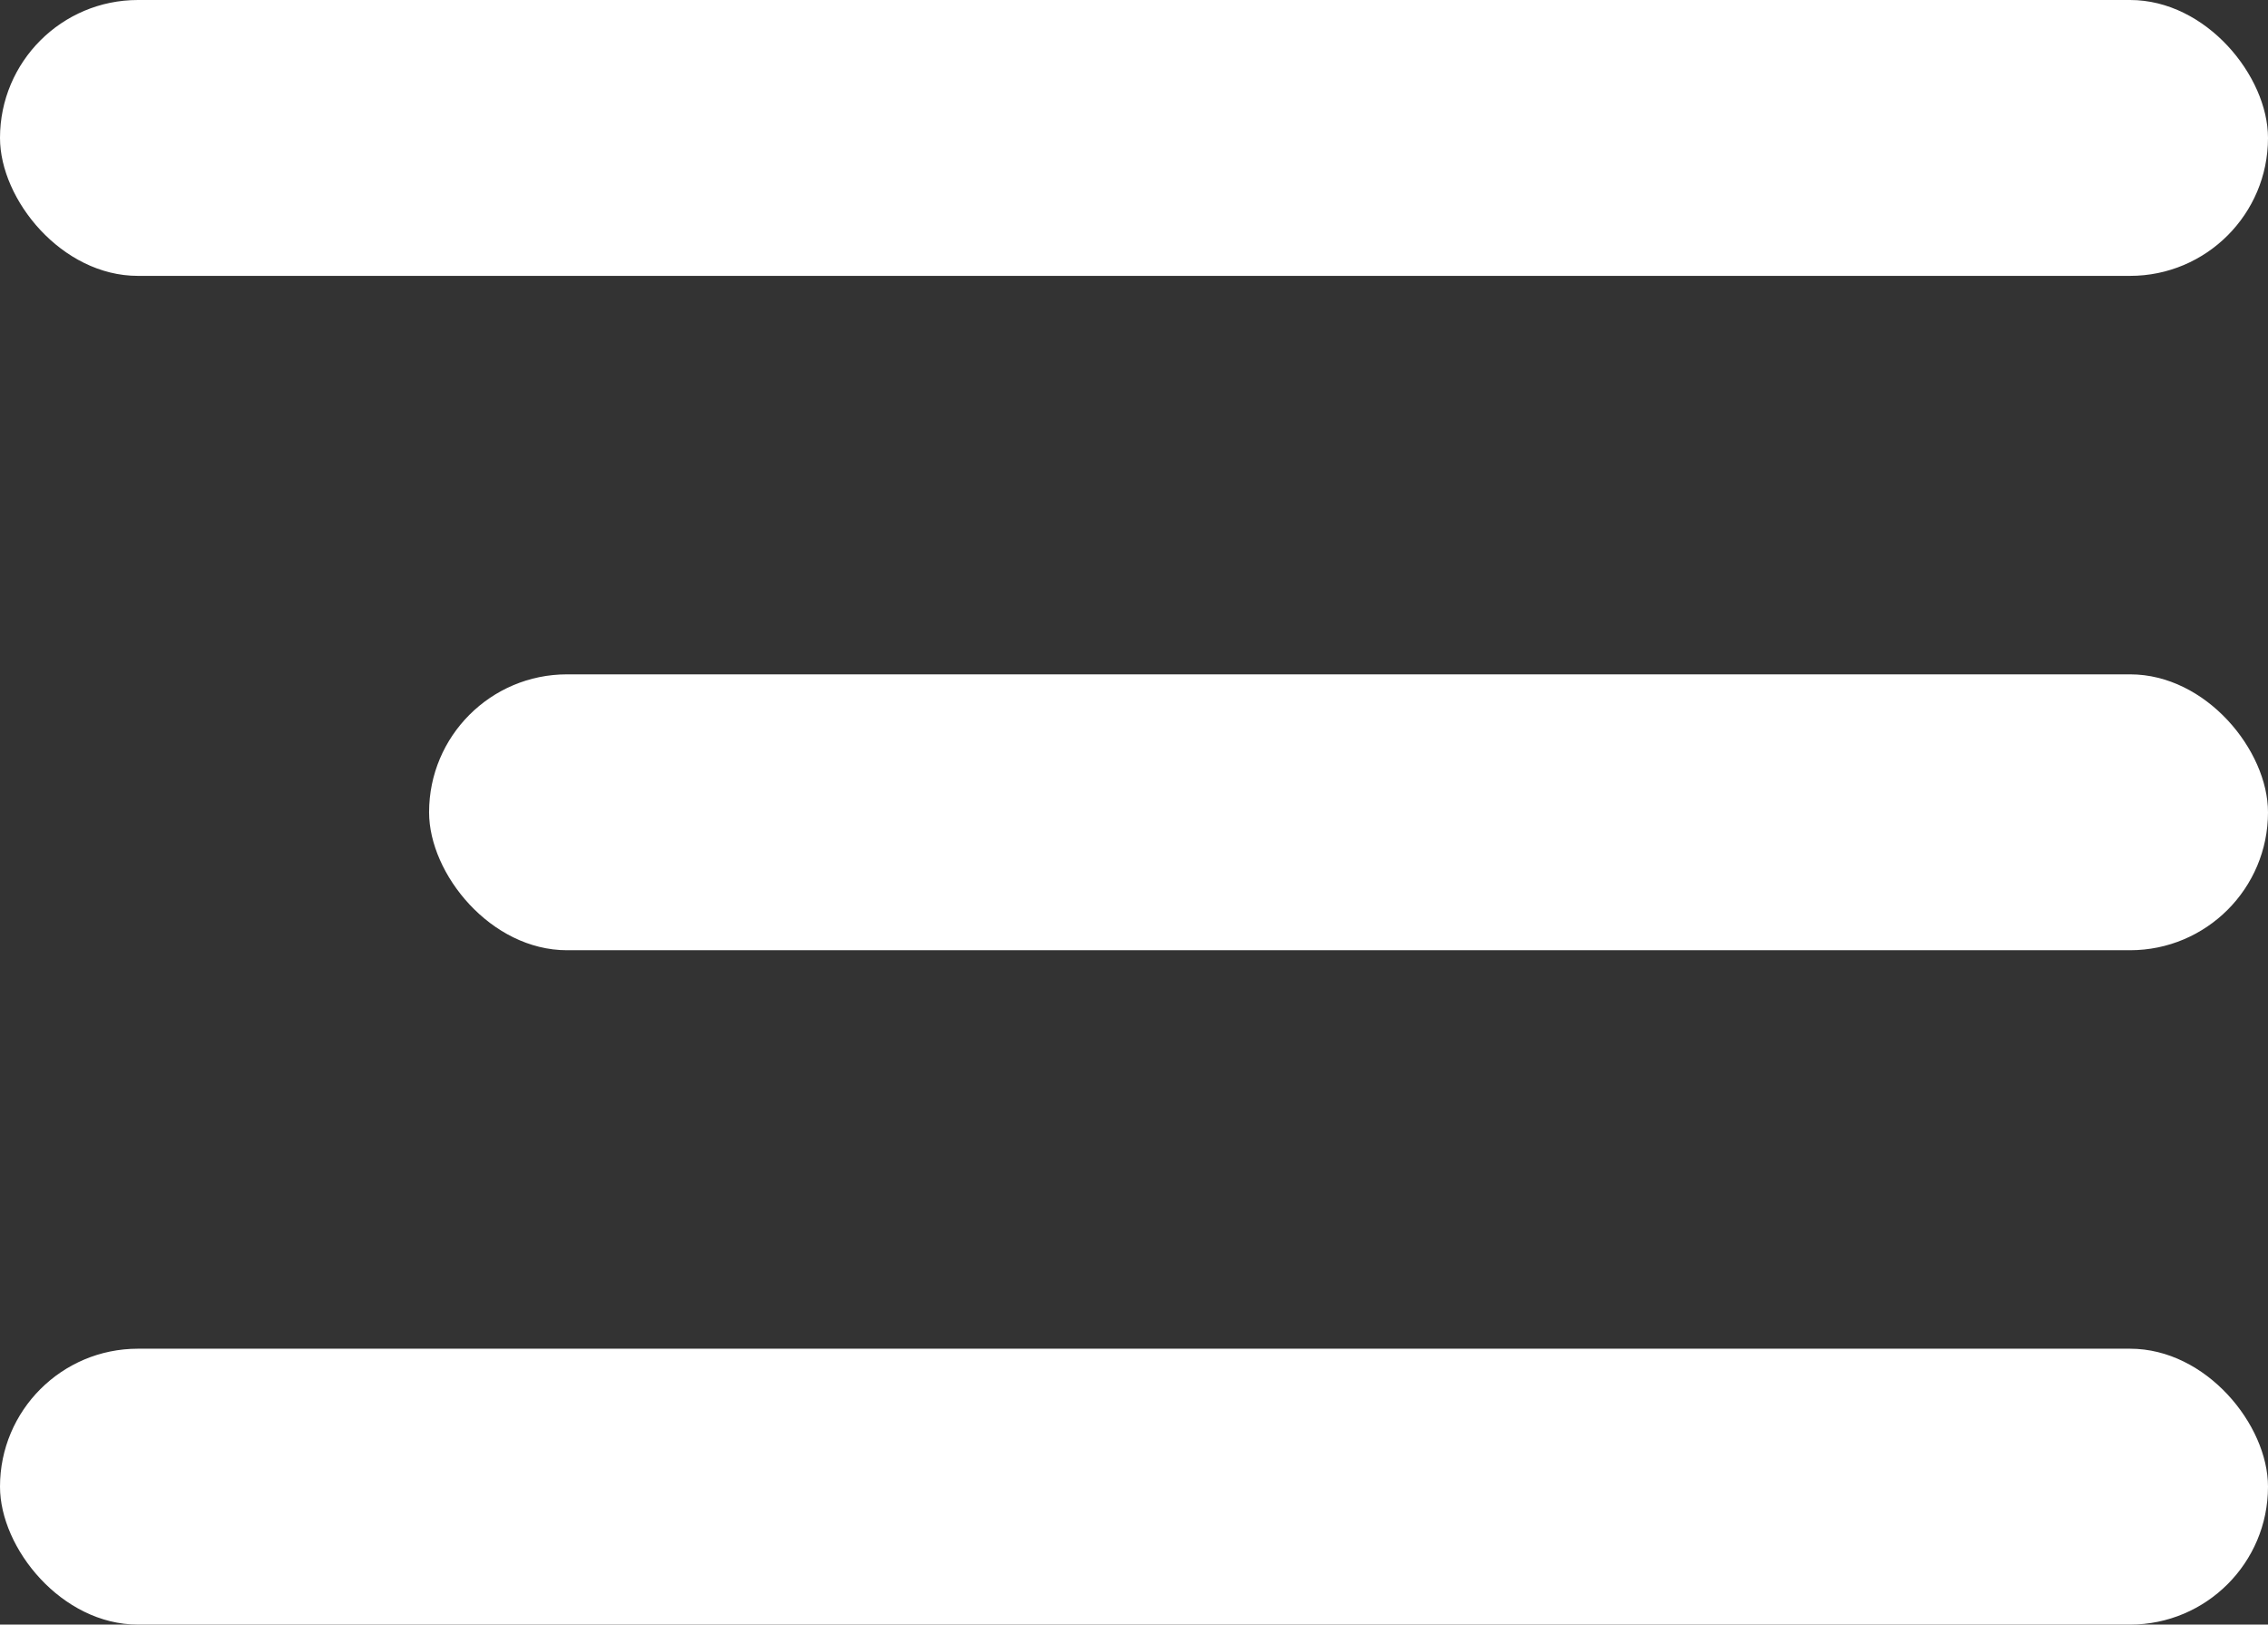
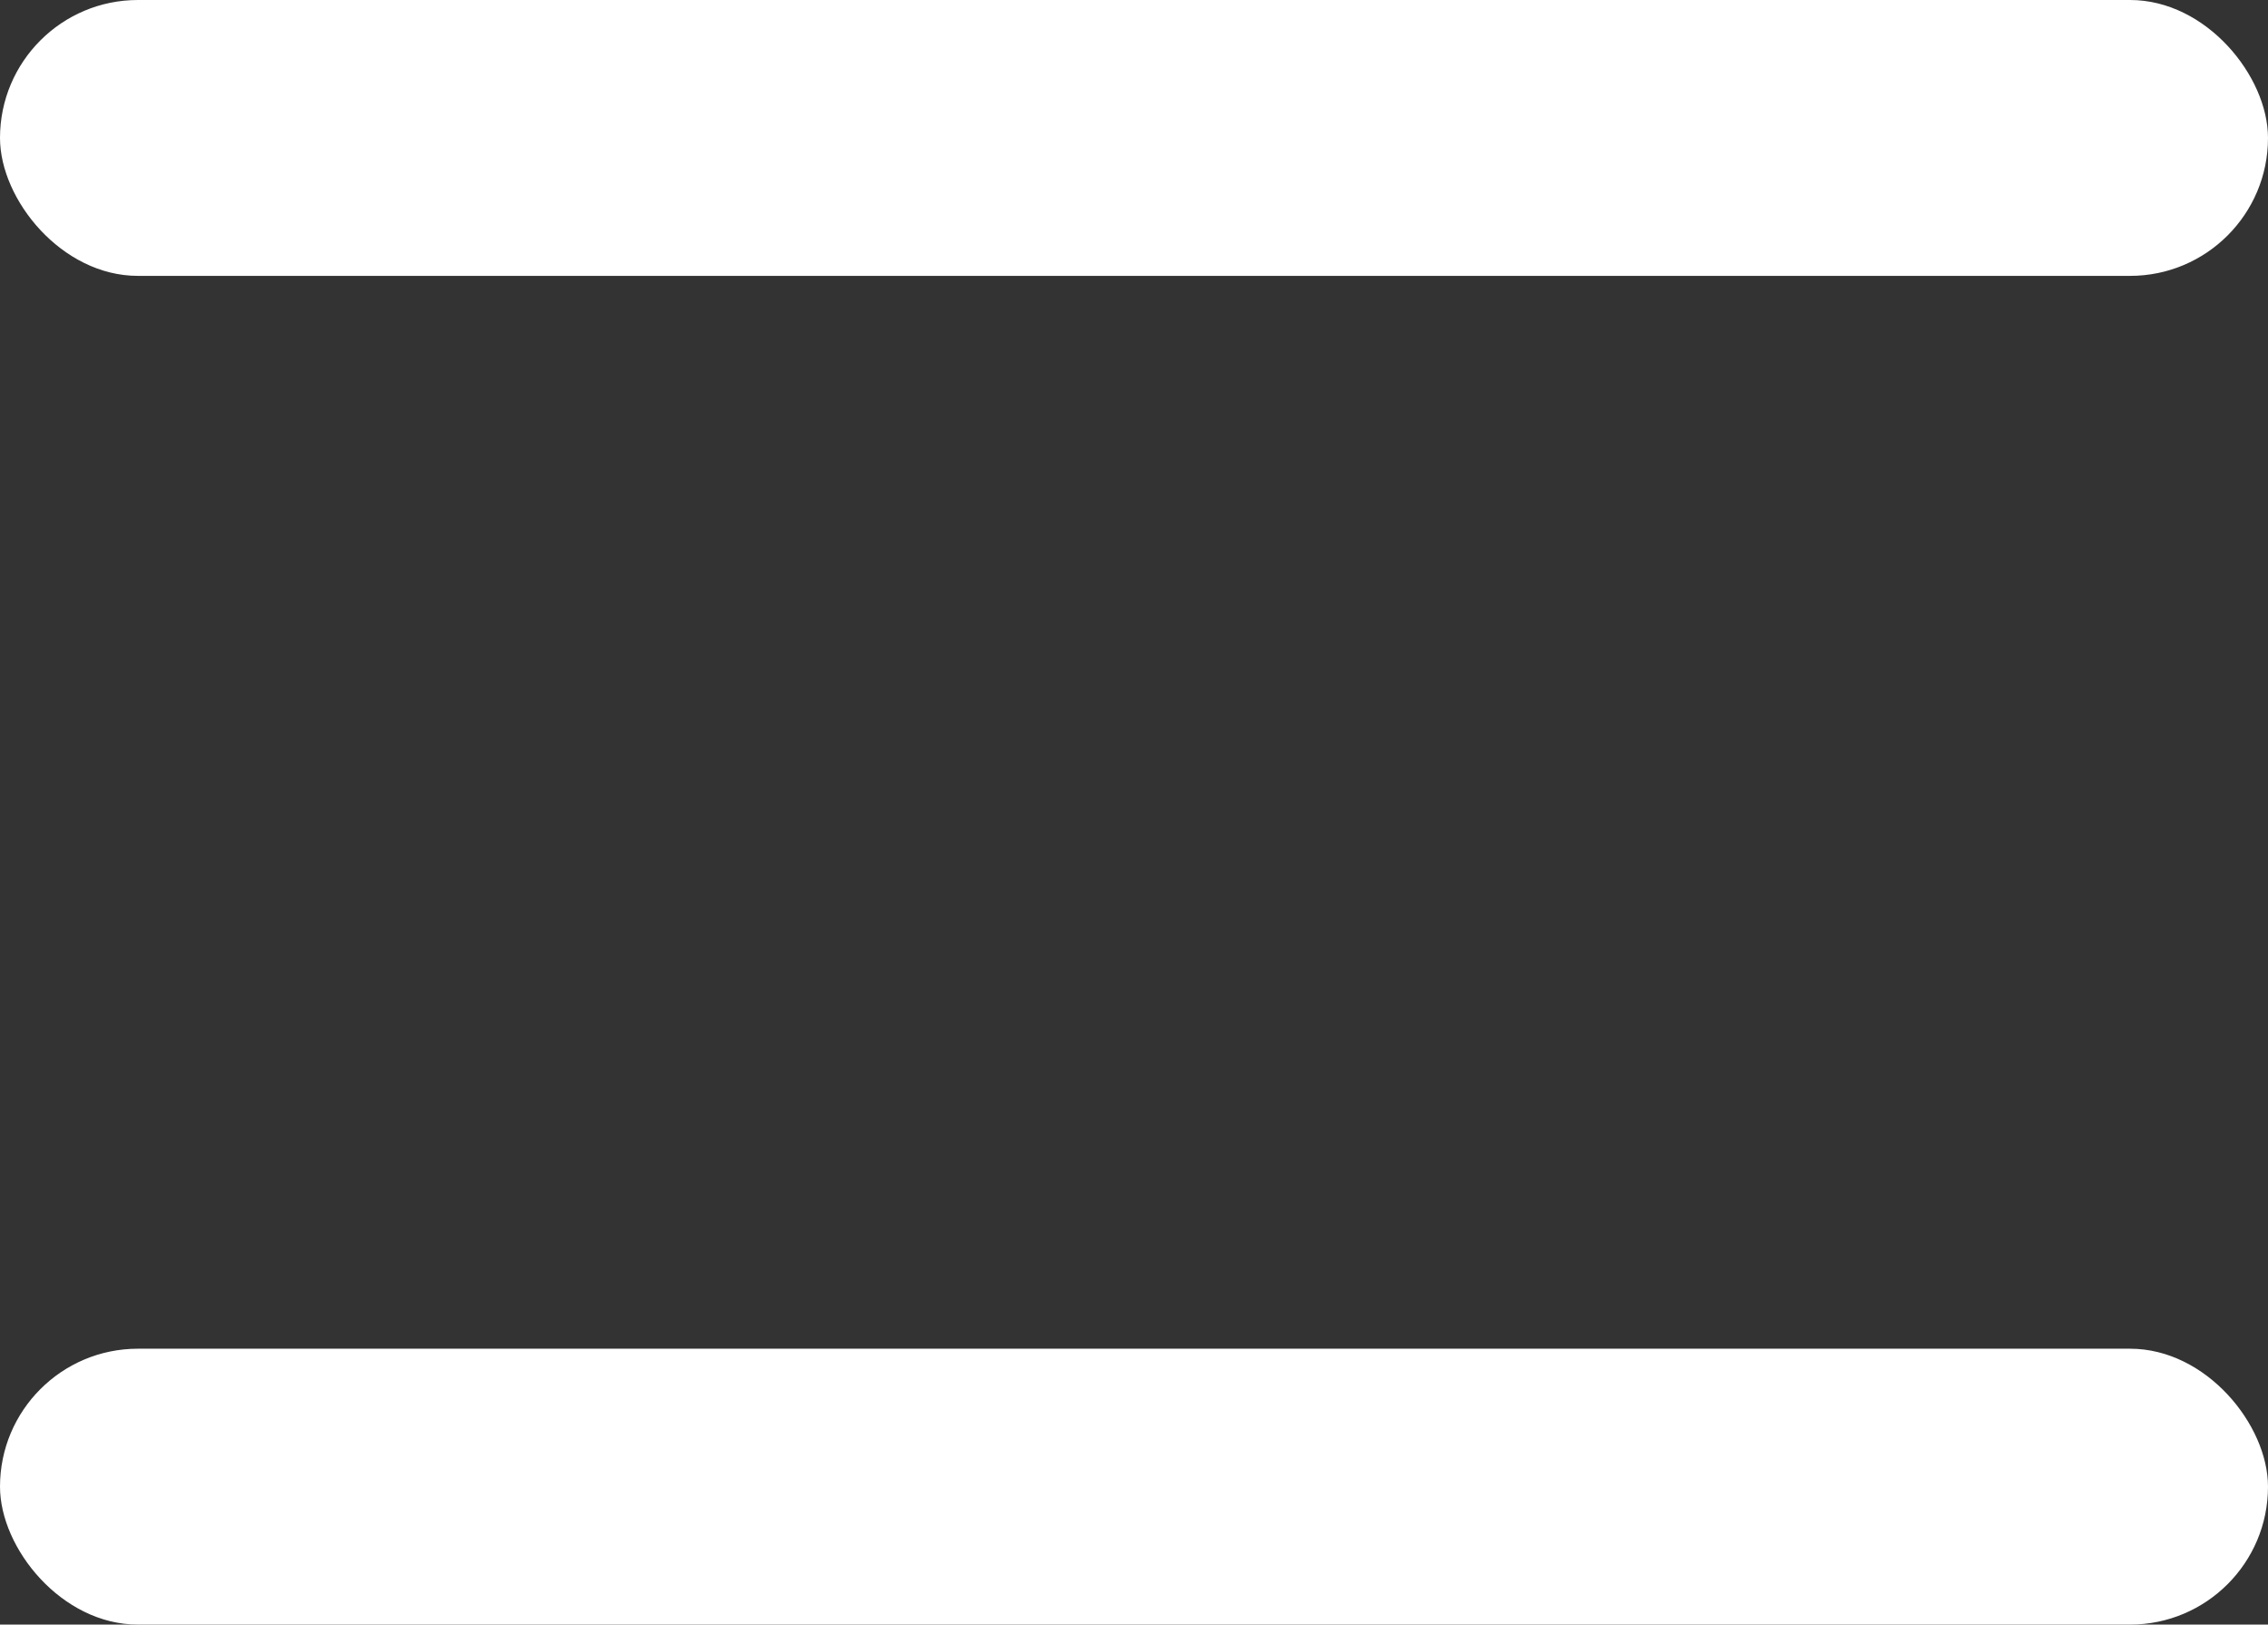
<svg xmlns="http://www.w3.org/2000/svg" width="74" height="53" viewBox="0 0 74 53" fill="none">
  <rect x="0" y="0" width="74" height="53" fill="#333333" stroke="none" />
  <rect width="74" height="9" rx="4.5" fill="white" />
  <rect y="44" width="74" height="9" rx="4.5" fill="white" />
-   <rect x="14" y="22" width="60" height="9" rx="4.5" fill="white" />
</svg>